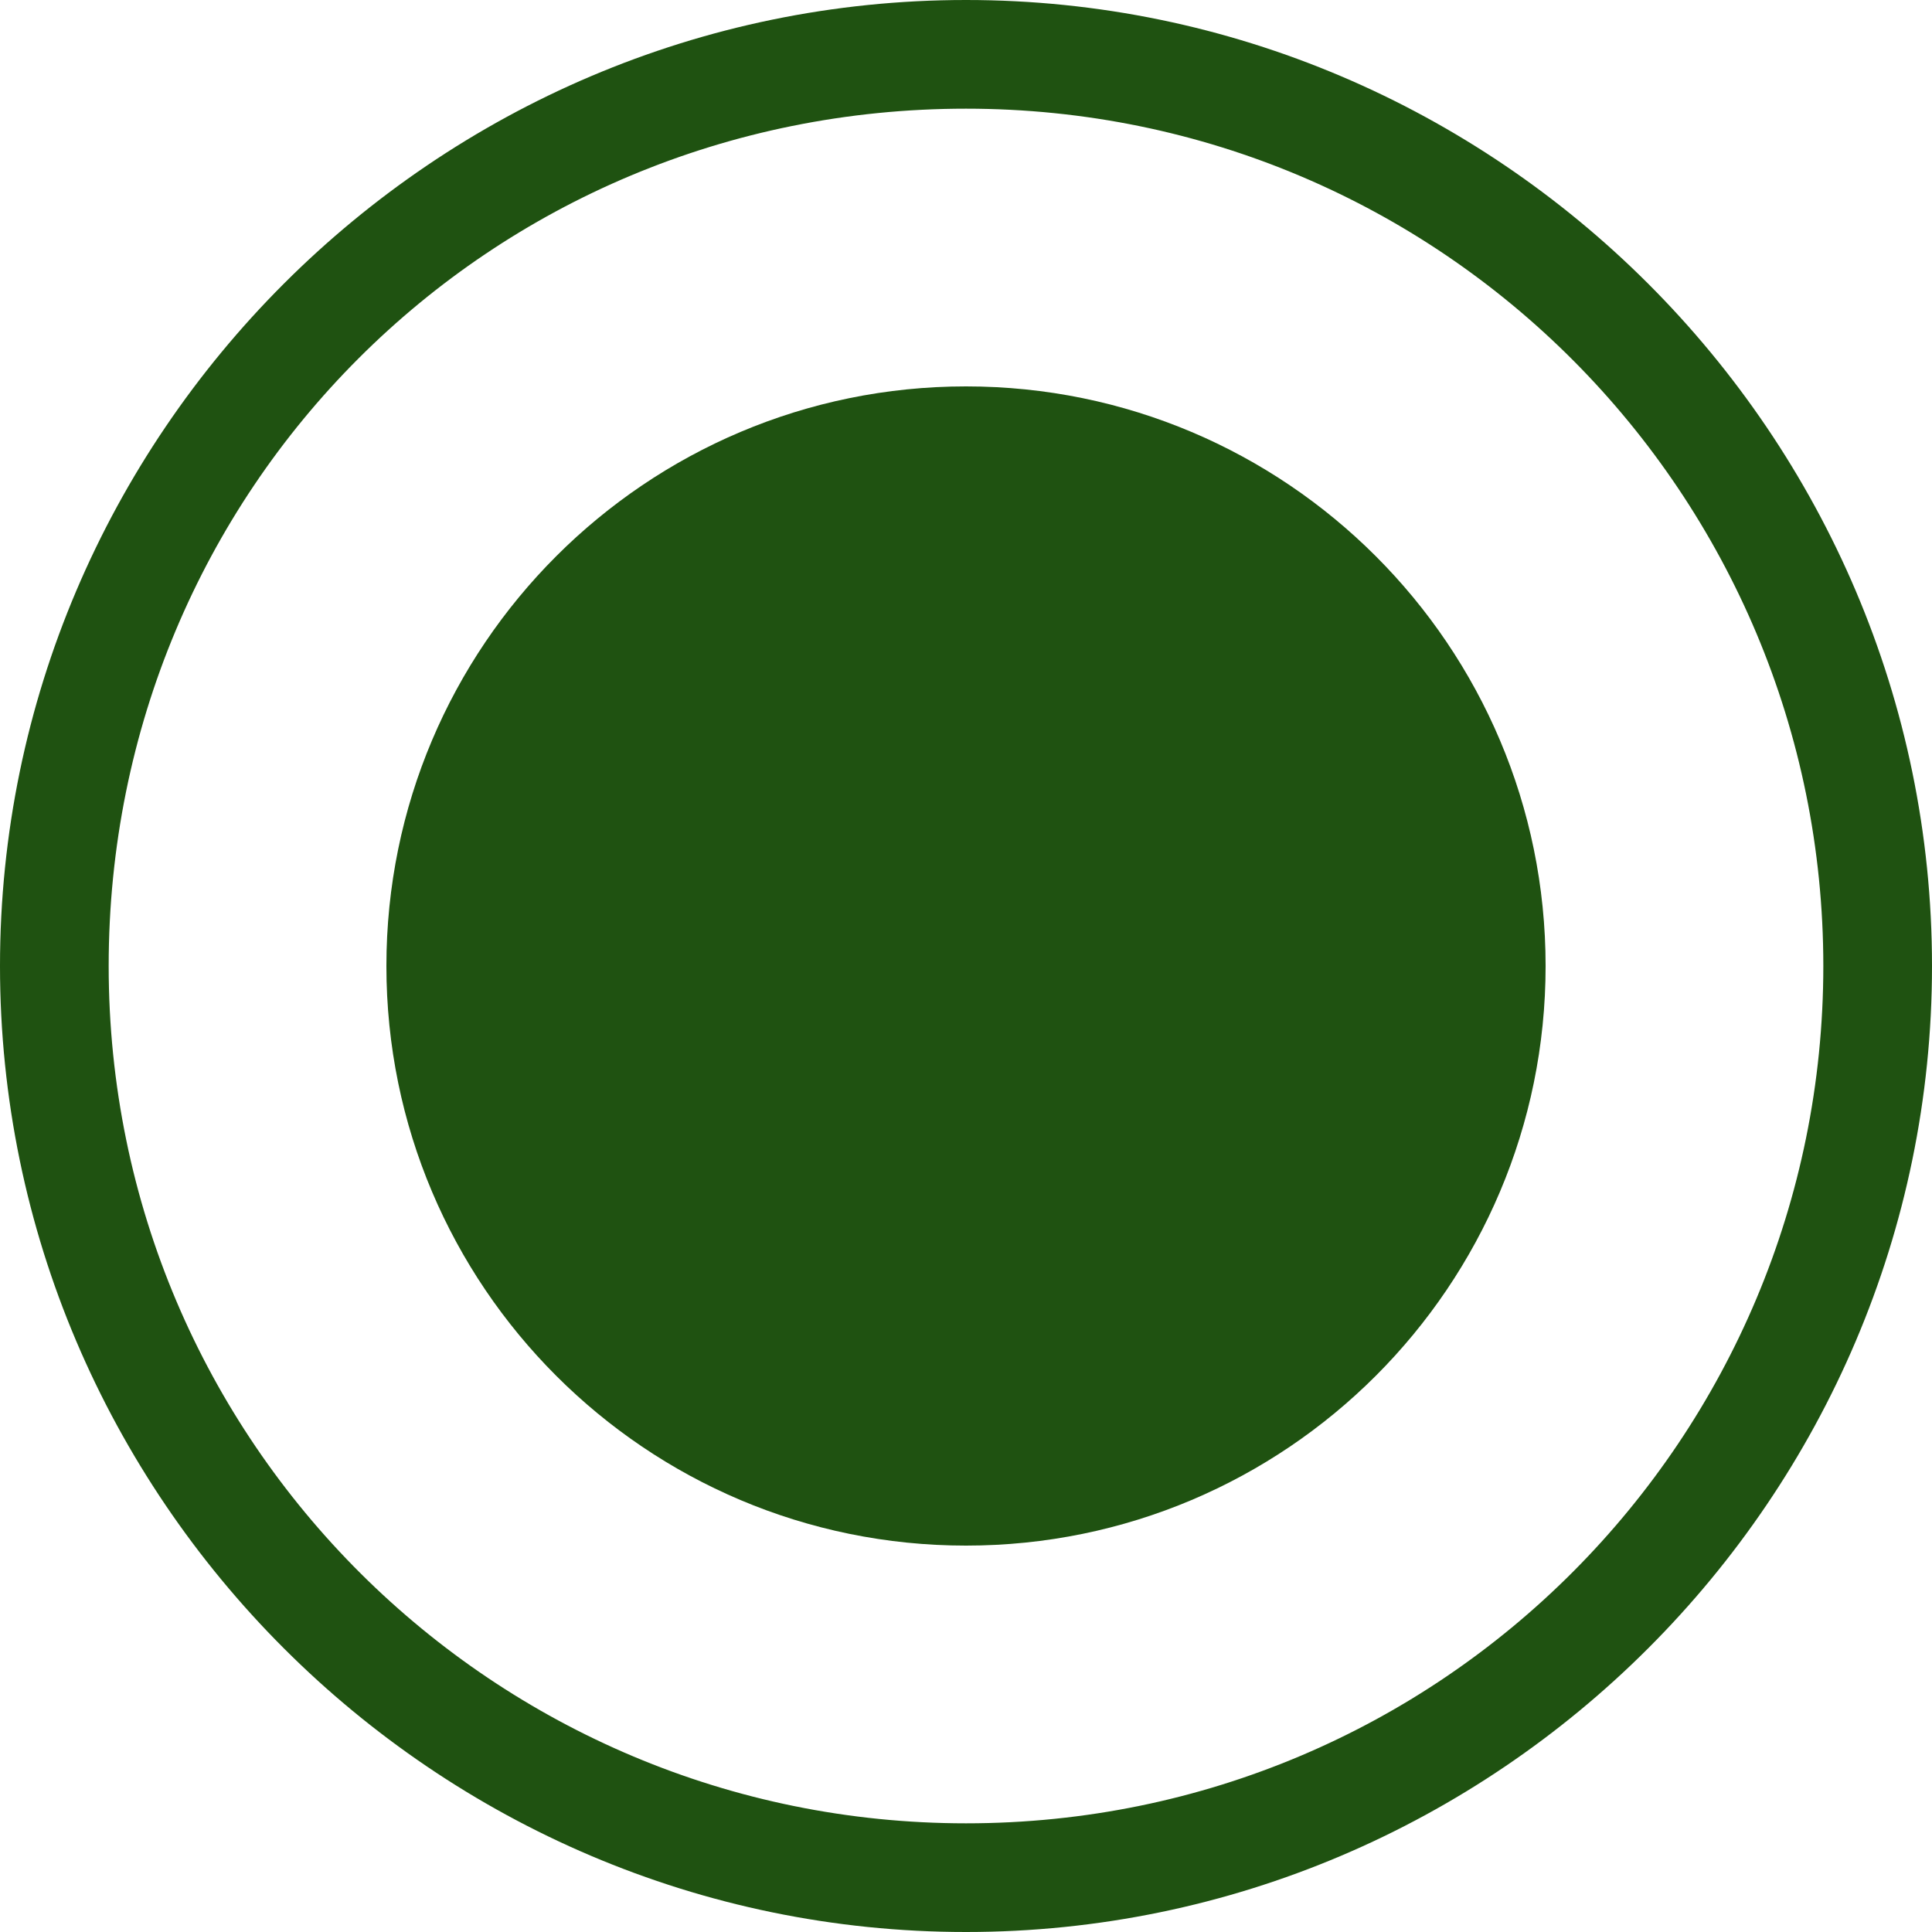
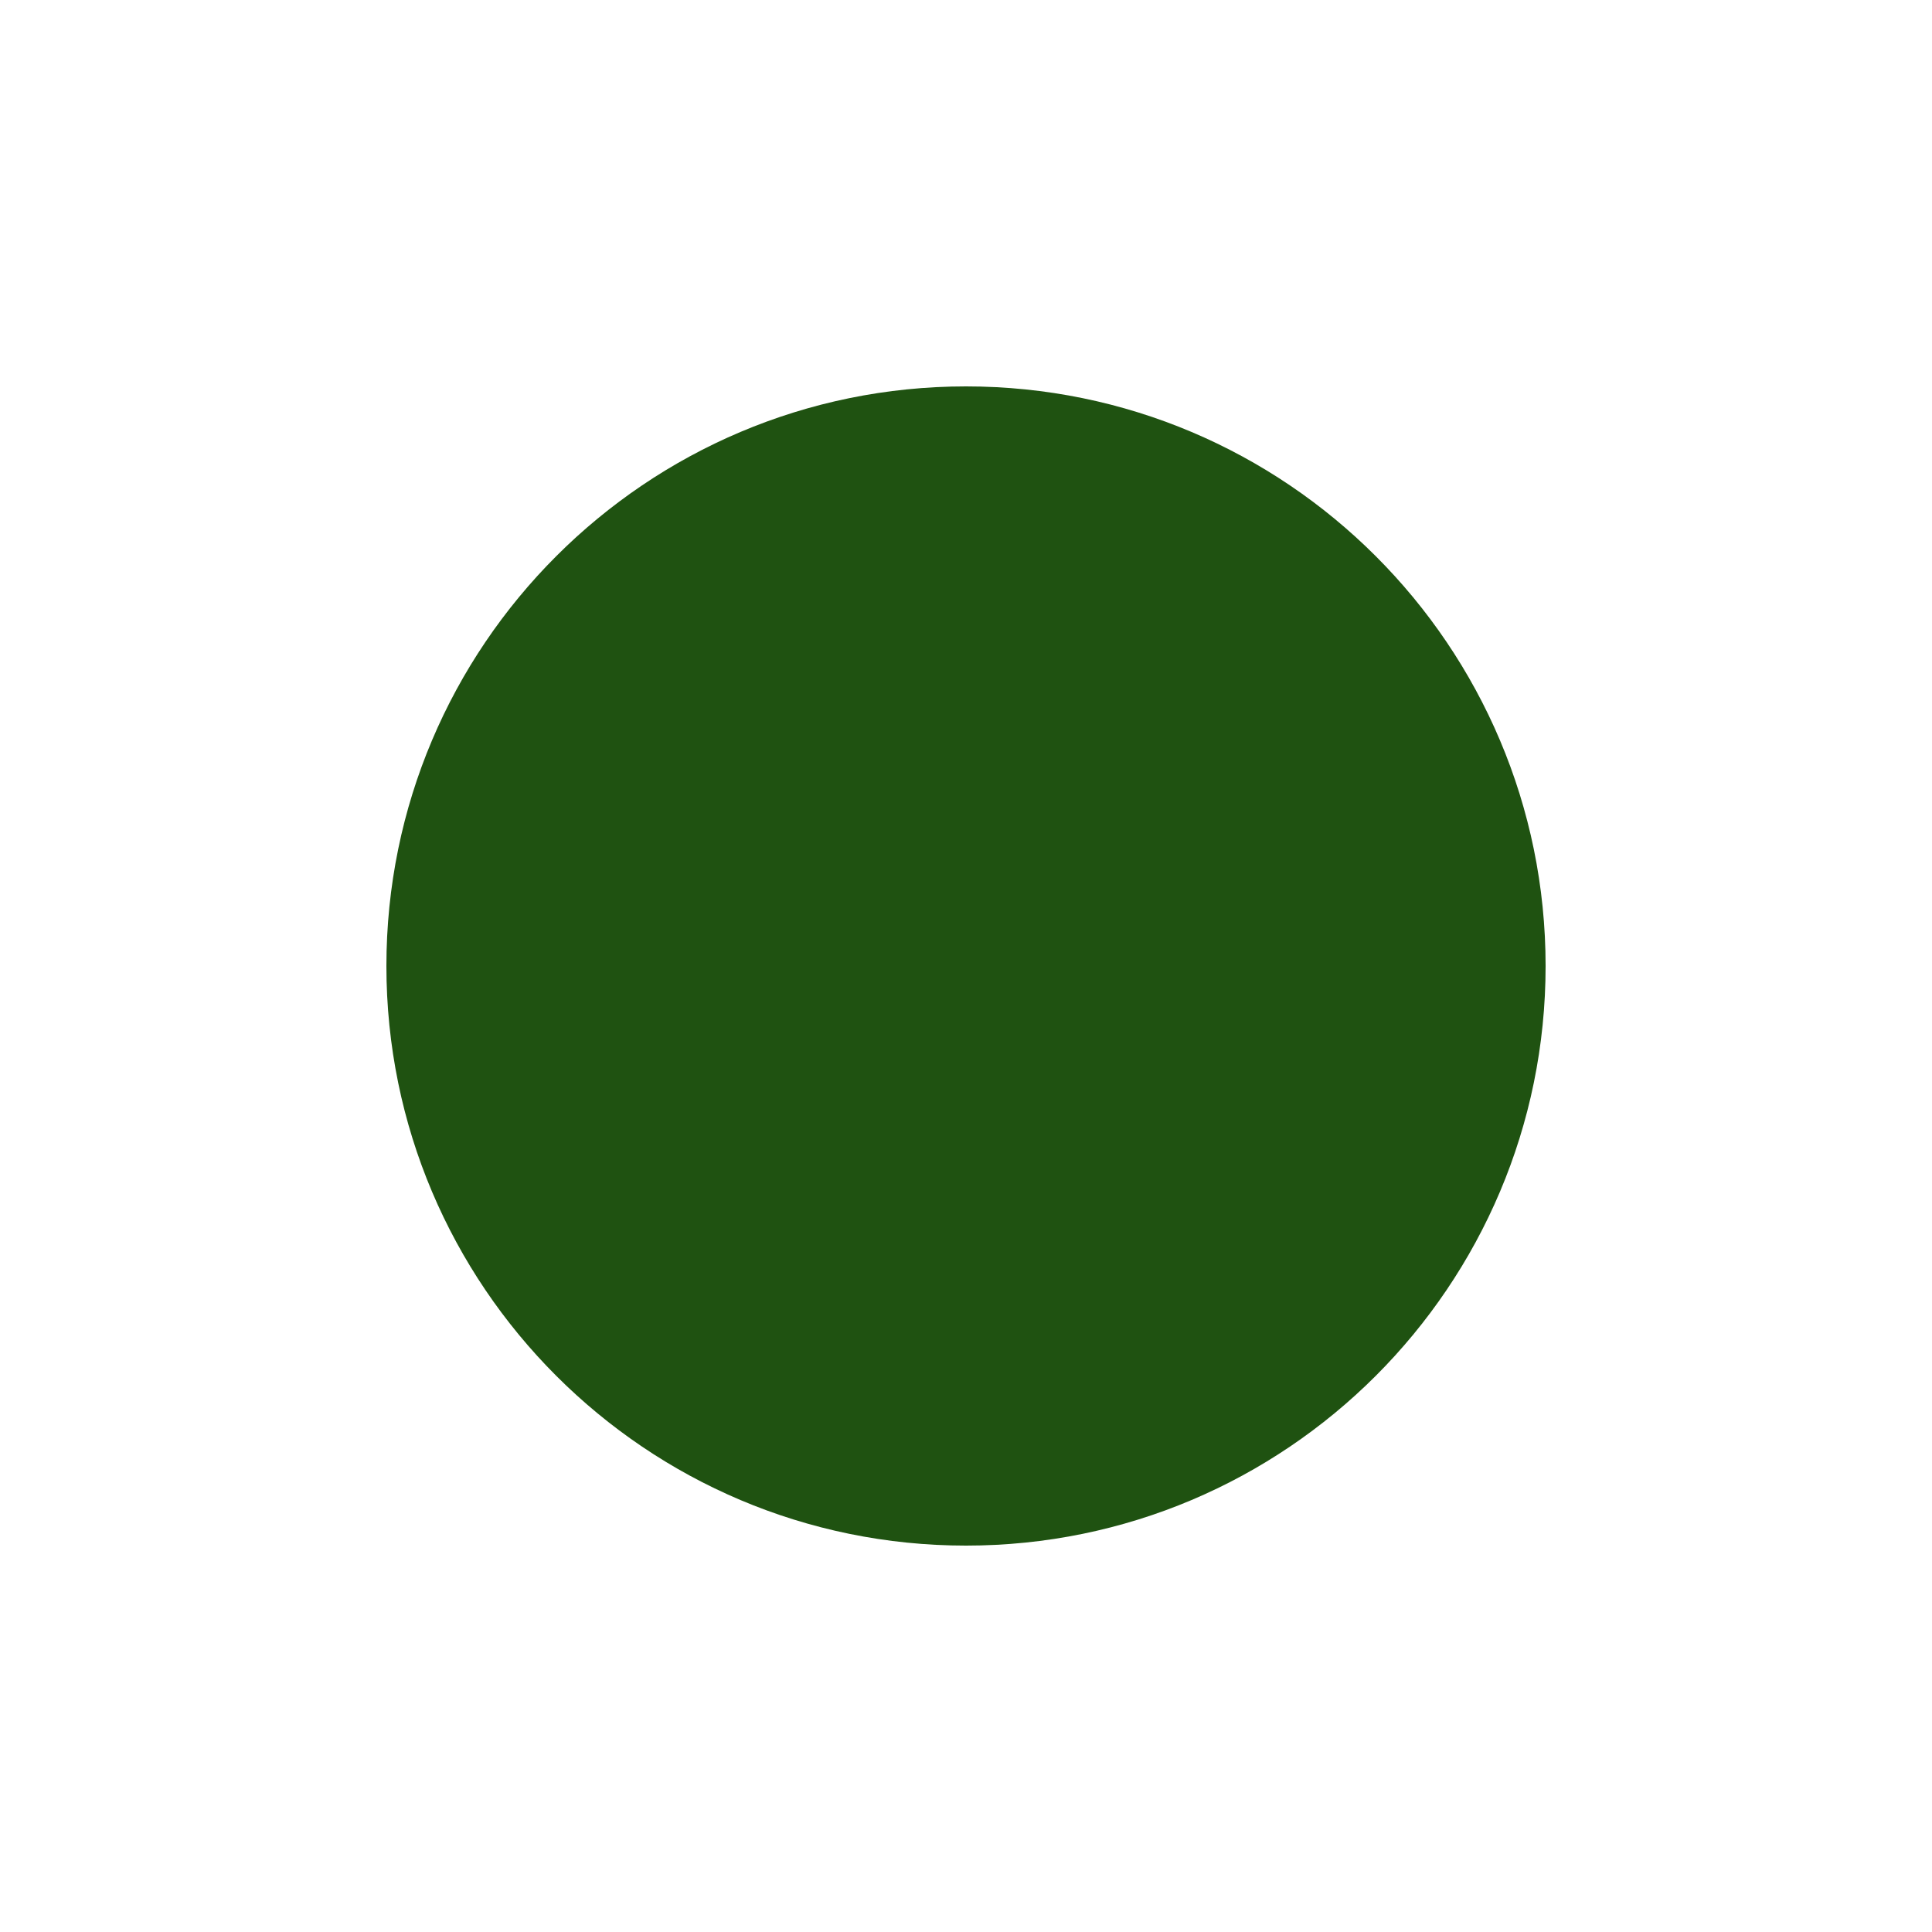
<svg xmlns="http://www.w3.org/2000/svg" version="1.1" viewBox="0 0 32 32">
  <defs>
    <style>
      .cls-1, .cls-2 {
        fill: #1f5211;
      }

      .cls-2 {
        fill-rule: evenodd;
      }
    </style>
  </defs>
  <g>
    <g id="Layer_1">
-       <path class="cls-2" d="M16,30.2c7.9,0,14.2-6.4,14.2-14.2S23.9,1.8,16,1.8,1.8,8.1,1.8,16s6.4,14.2,14.2,14.2ZM16,32c8.8,0,16-7.2,16-16S24.8,0,16,0,0,7.2,0,16s7.2,16,16,16Z" />
      <path class="cls-1" d="M25.6,16c0,5.3-4.3,9.6-9.6,9.6s-9.6-4.3-9.6-9.6S10.7,6.4,16,6.4s9.6,4.3,9.6,9.6Z" />
    </g>
  </g>
</svg>